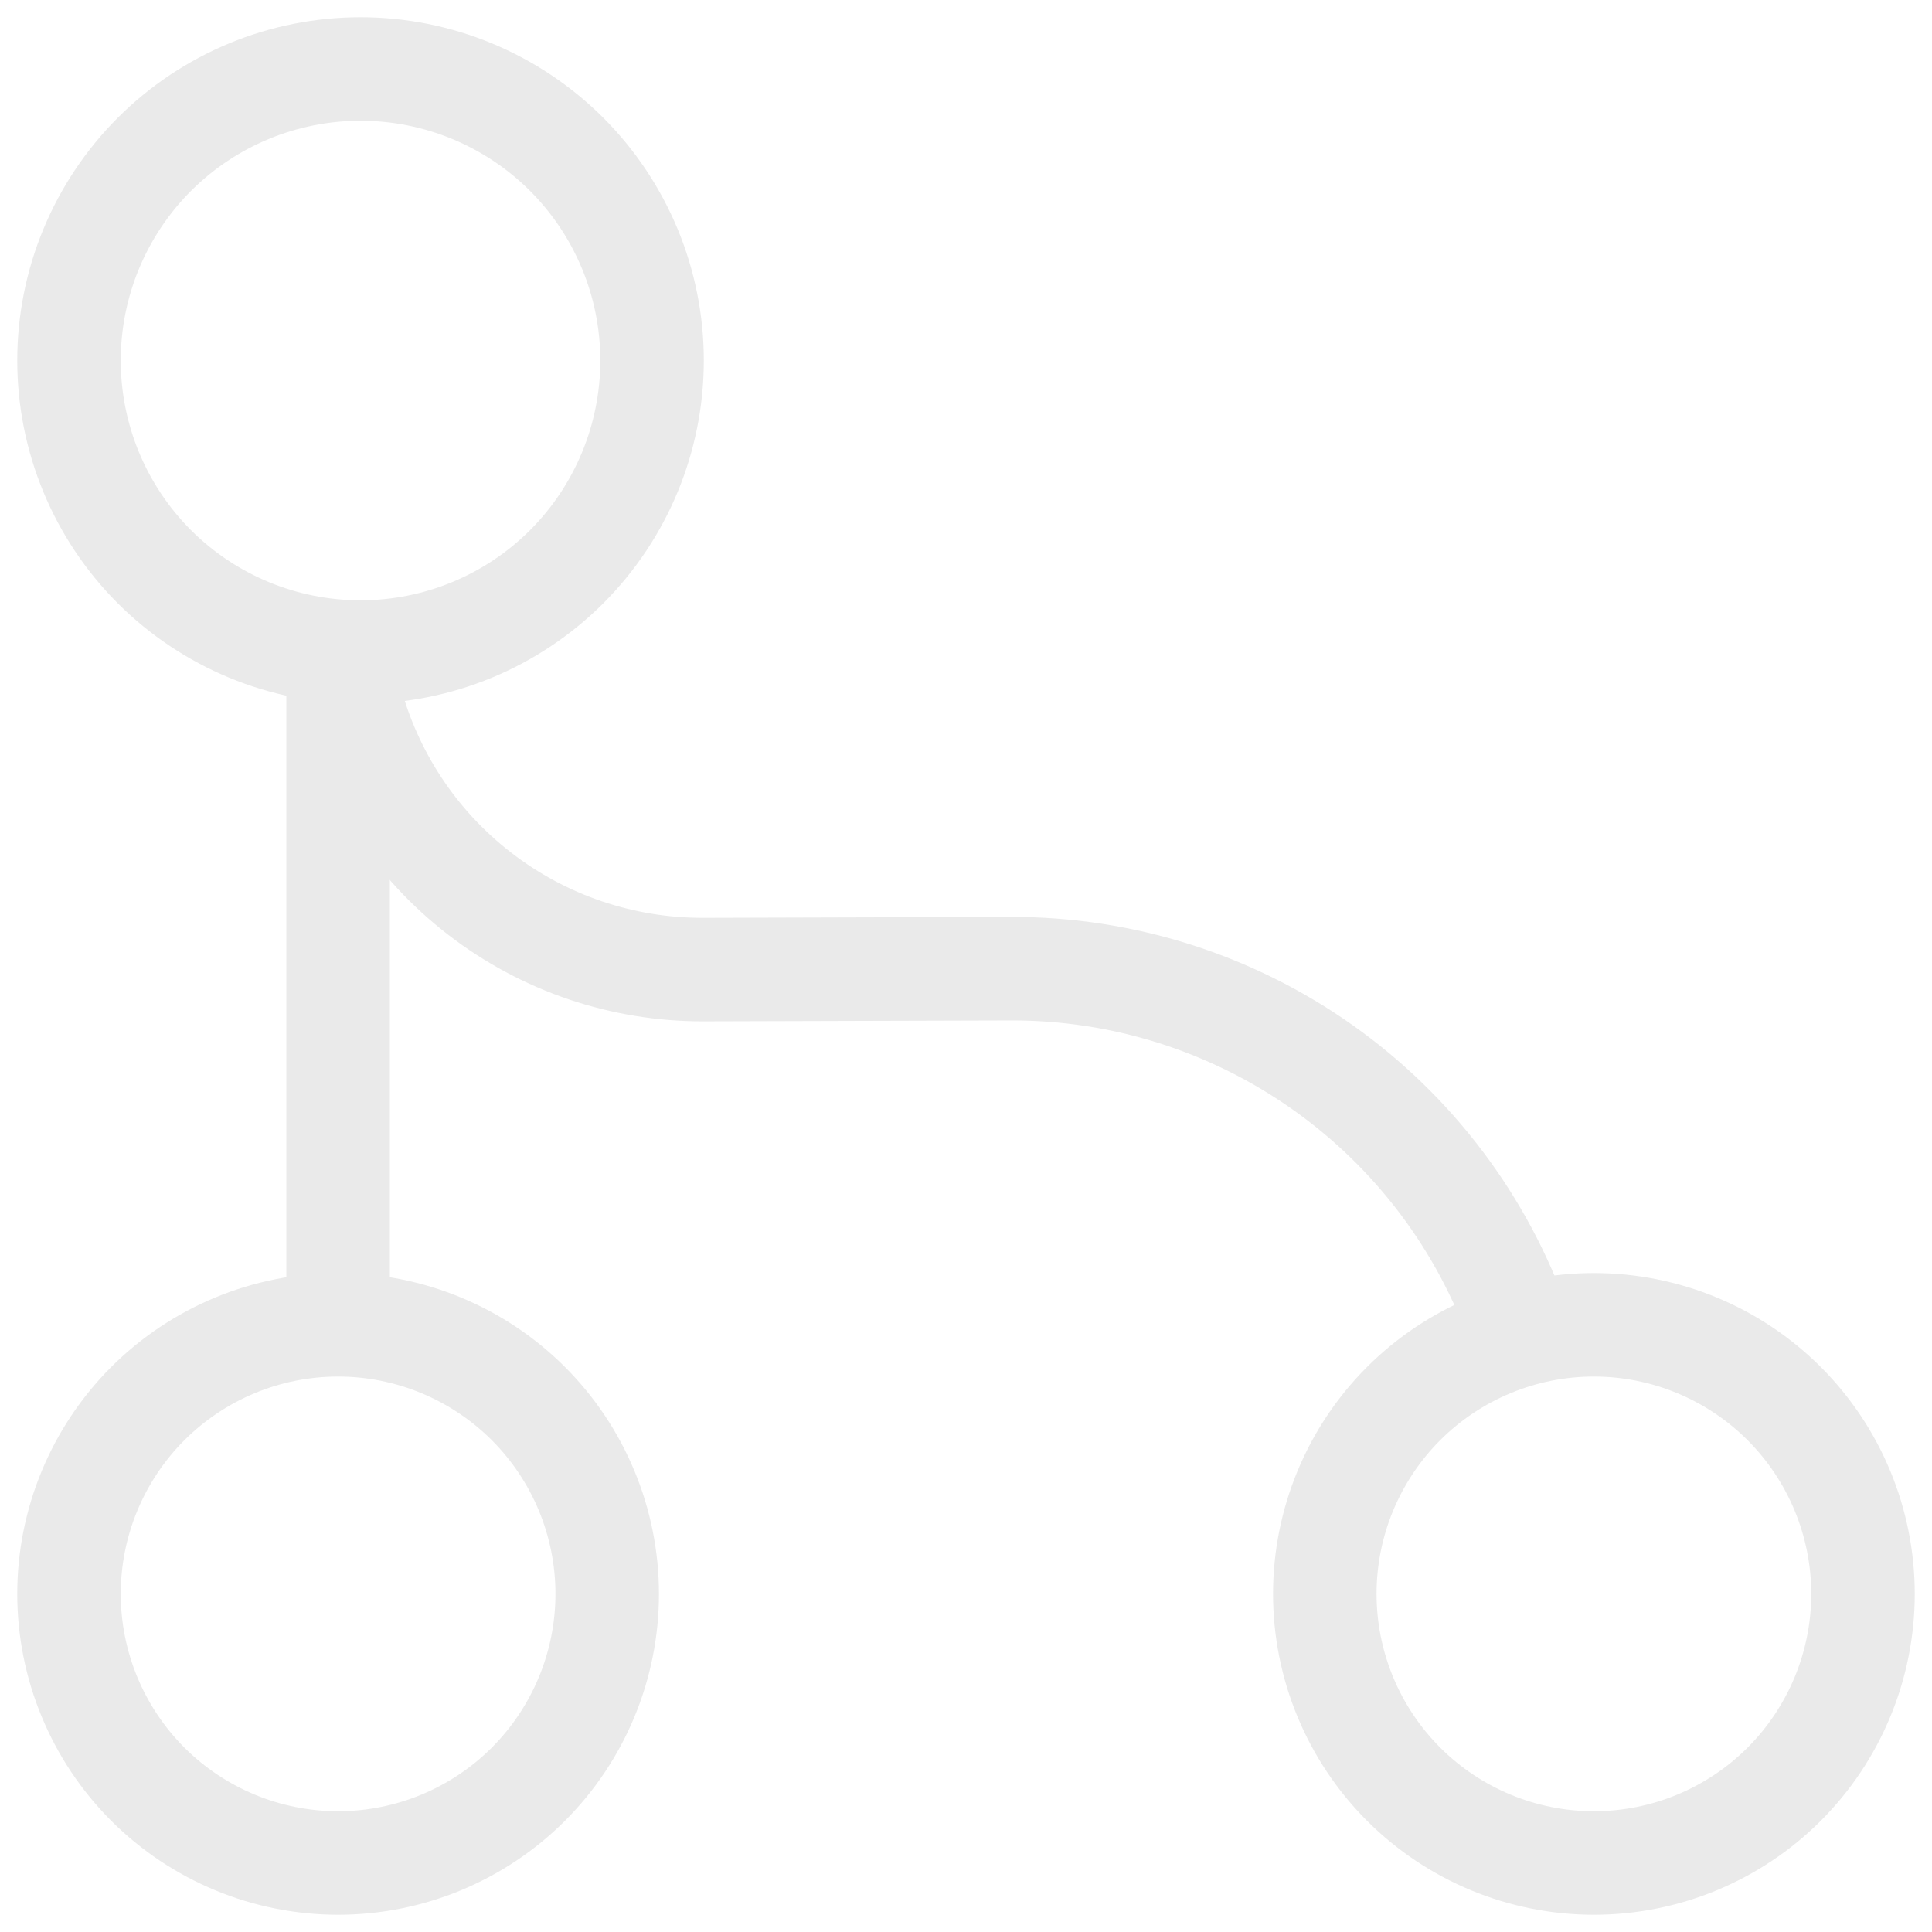
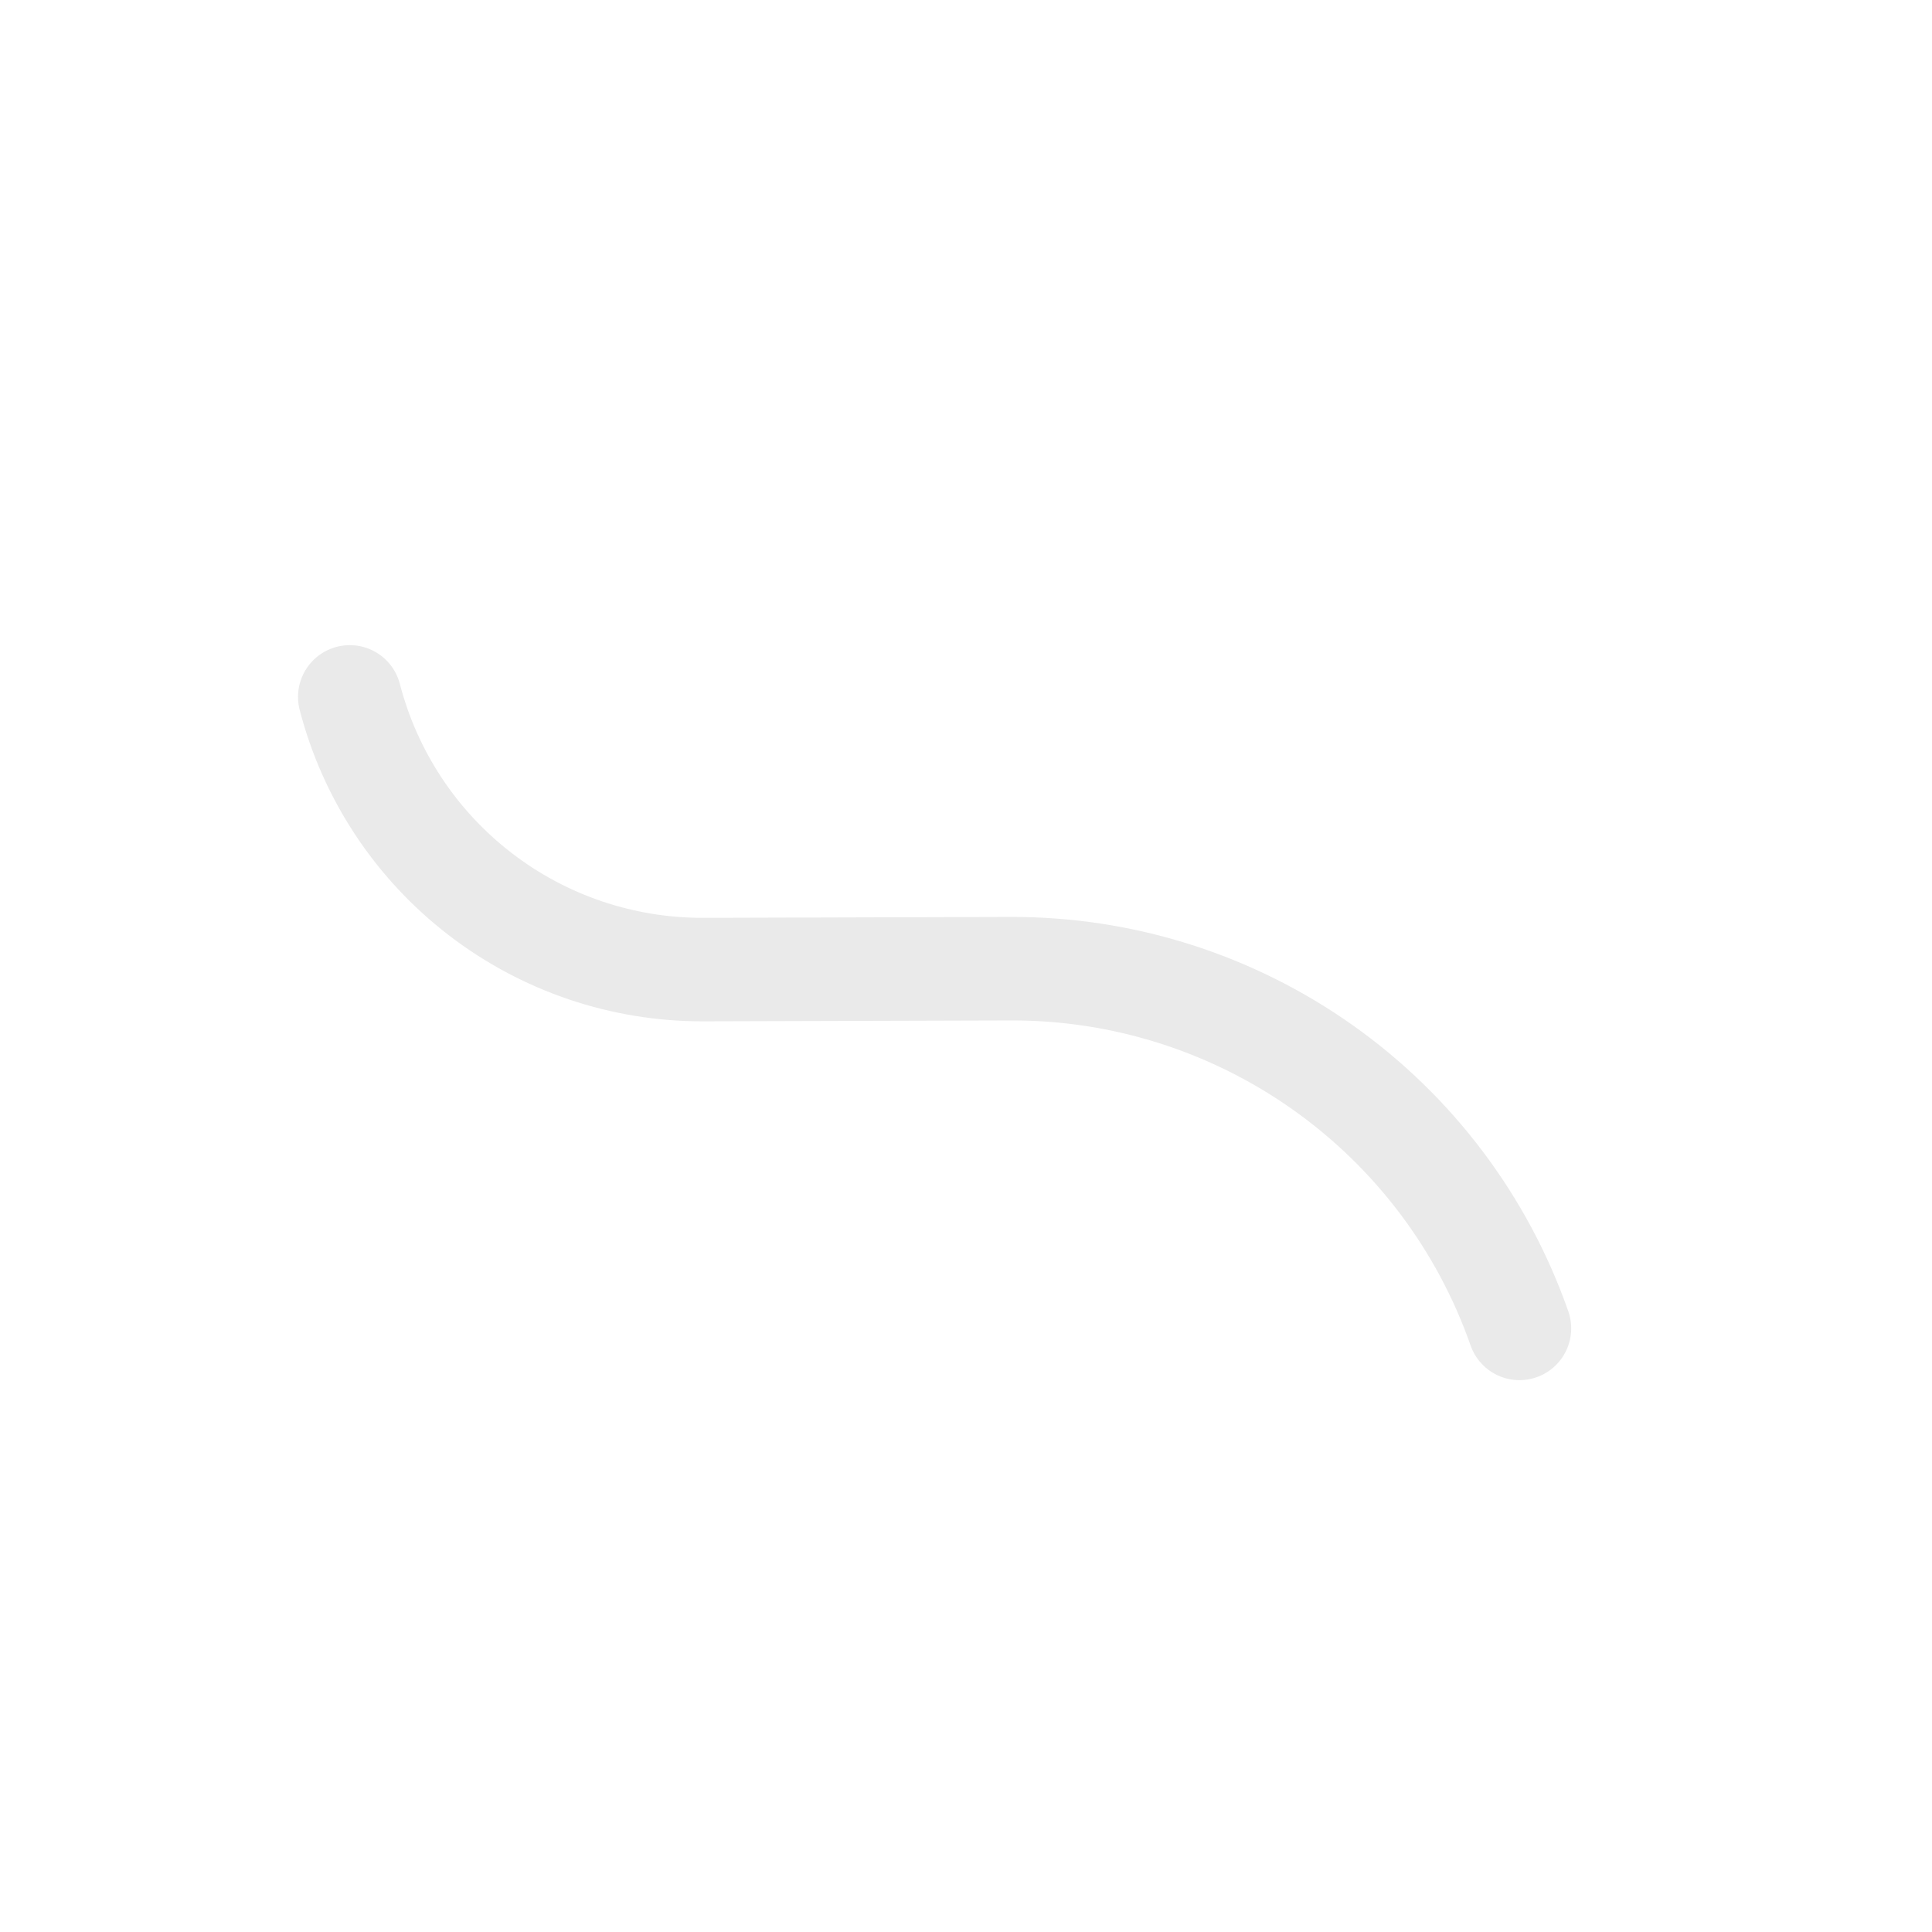
<svg xmlns="http://www.w3.org/2000/svg" width="28" height="28" viewBox="0 0 28 28" fill="none">
-   <path d="M4.9 10.1V19.2M4.9 19.2C5.934 19.2 6.926 19.611 7.658 20.342C8.389 21.074 8.8 22.066 8.8 23.1C8.8 24.134 8.389 25.126 7.658 25.858C6.926 26.589 5.934 27 4.9 27C3.866 27 2.874 26.589 2.142 25.858C1.411 25.126 1 24.134 1 23.1C1 22.066 1.411 21.074 2.142 20.342C2.874 19.611 3.866 19.2 4.9 19.2ZM5.225 9.45C6.346 9.45 7.42 9.005 8.213 8.213C9.005 7.42 9.45 6.346 9.45 5.225C9.45 4.104 9.005 3.03 8.213 2.237C7.42 1.445 6.346 1 5.225 1C4.104 1 3.03 1.445 2.237 2.237C1.445 3.03 1 4.104 1 5.225C1 6.346 1.445 7.42 2.237 8.213C3.03 9.005 4.104 9.45 5.225 9.45ZM23.1 27C24.134 27 25.126 26.589 25.858 25.858C26.589 25.126 27 24.134 27 23.1C27 22.066 26.589 21.074 25.858 20.342C25.126 19.611 24.134 19.2 23.1 19.2C22.066 19.2 21.074 19.611 20.342 20.342C19.611 21.074 19.2 22.066 19.2 23.1C19.2 24.134 19.611 25.126 20.342 25.858C21.074 26.589 22.066 27 23.1 27Z" stroke="#EAEAEA" stroke-width="1.5" stroke-linecap="round" stroke-linejoin="round" />
  <path d="M5.069 10.1C5.363 11.234 6.026 12.238 6.953 12.953C7.88 13.669 9.02 14.055 10.191 14.052L14.65 14.039C16.268 14.034 17.847 14.534 19.168 15.468C20.489 16.402 21.486 17.725 22.021 19.252" stroke="#EAEAEA" stroke-width="1.5" stroke-linecap="round" stroke-linejoin="round" />
</svg>